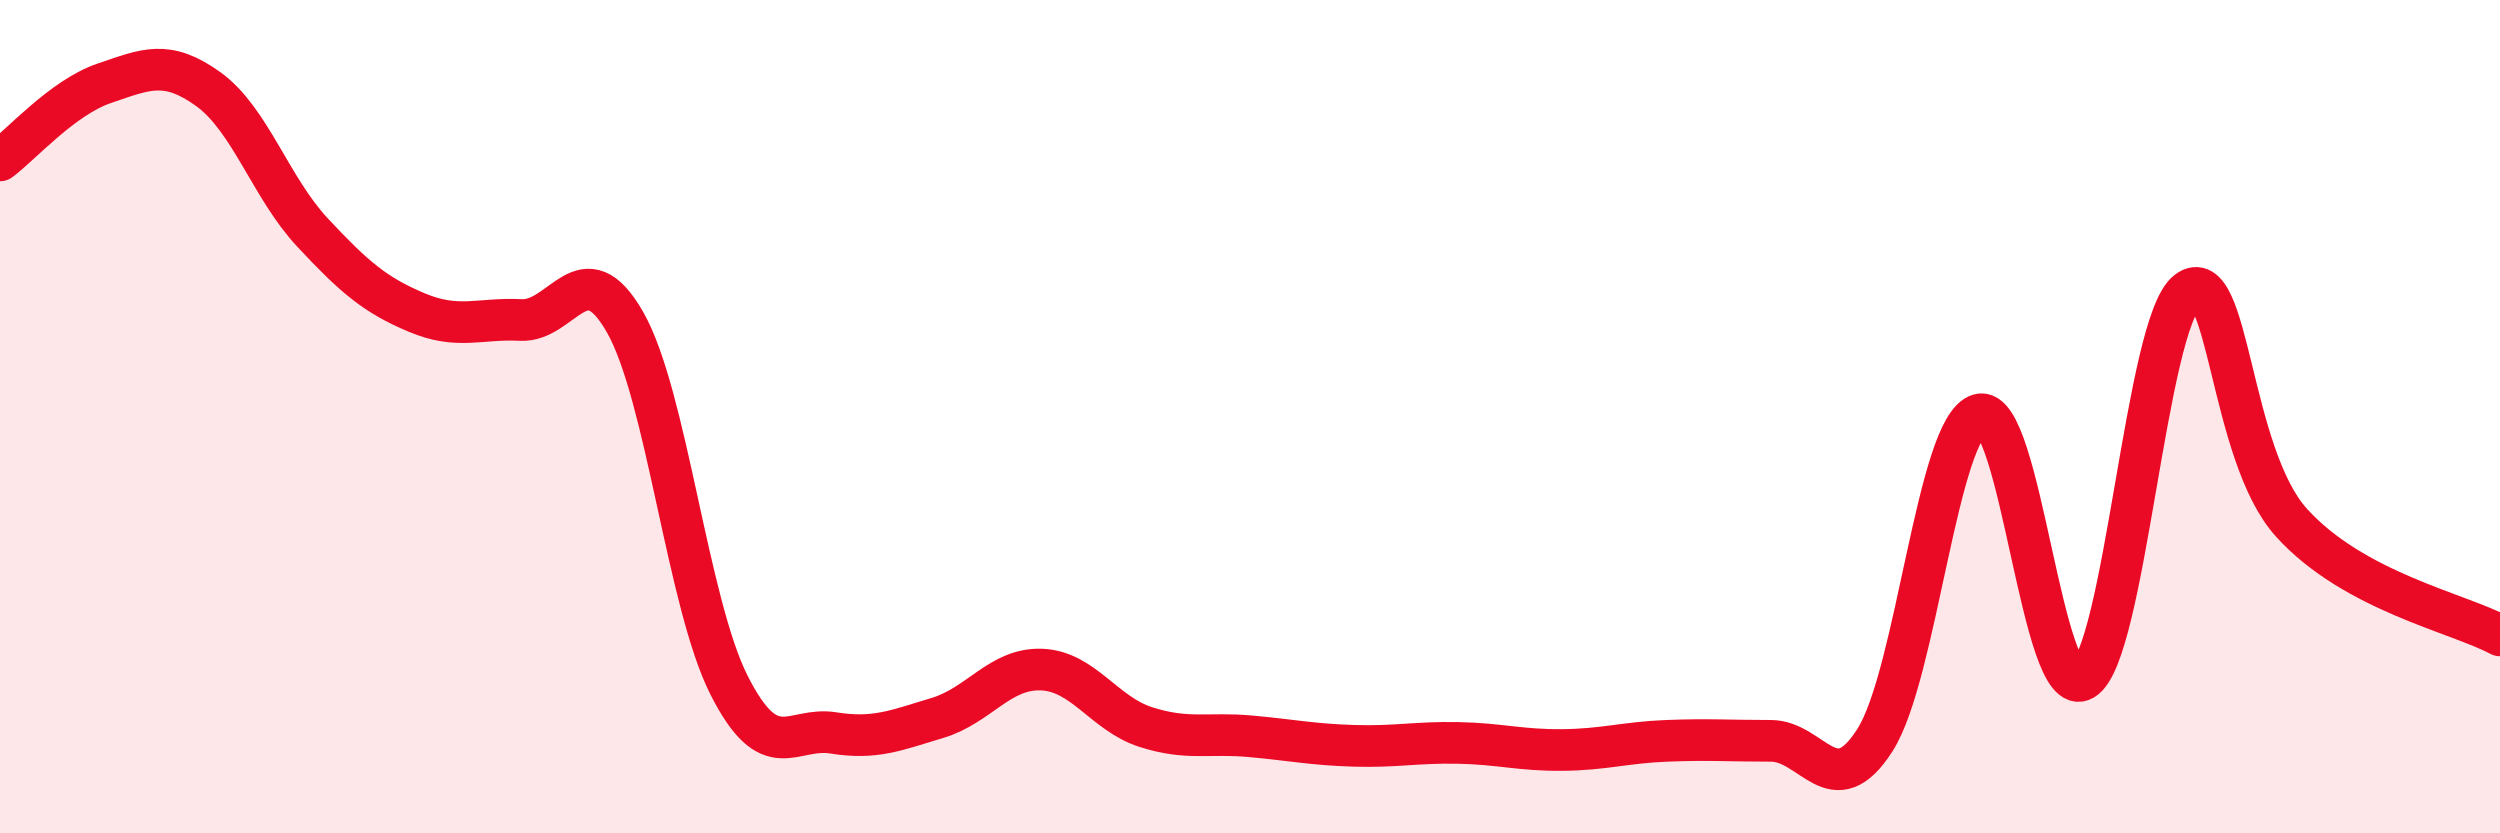
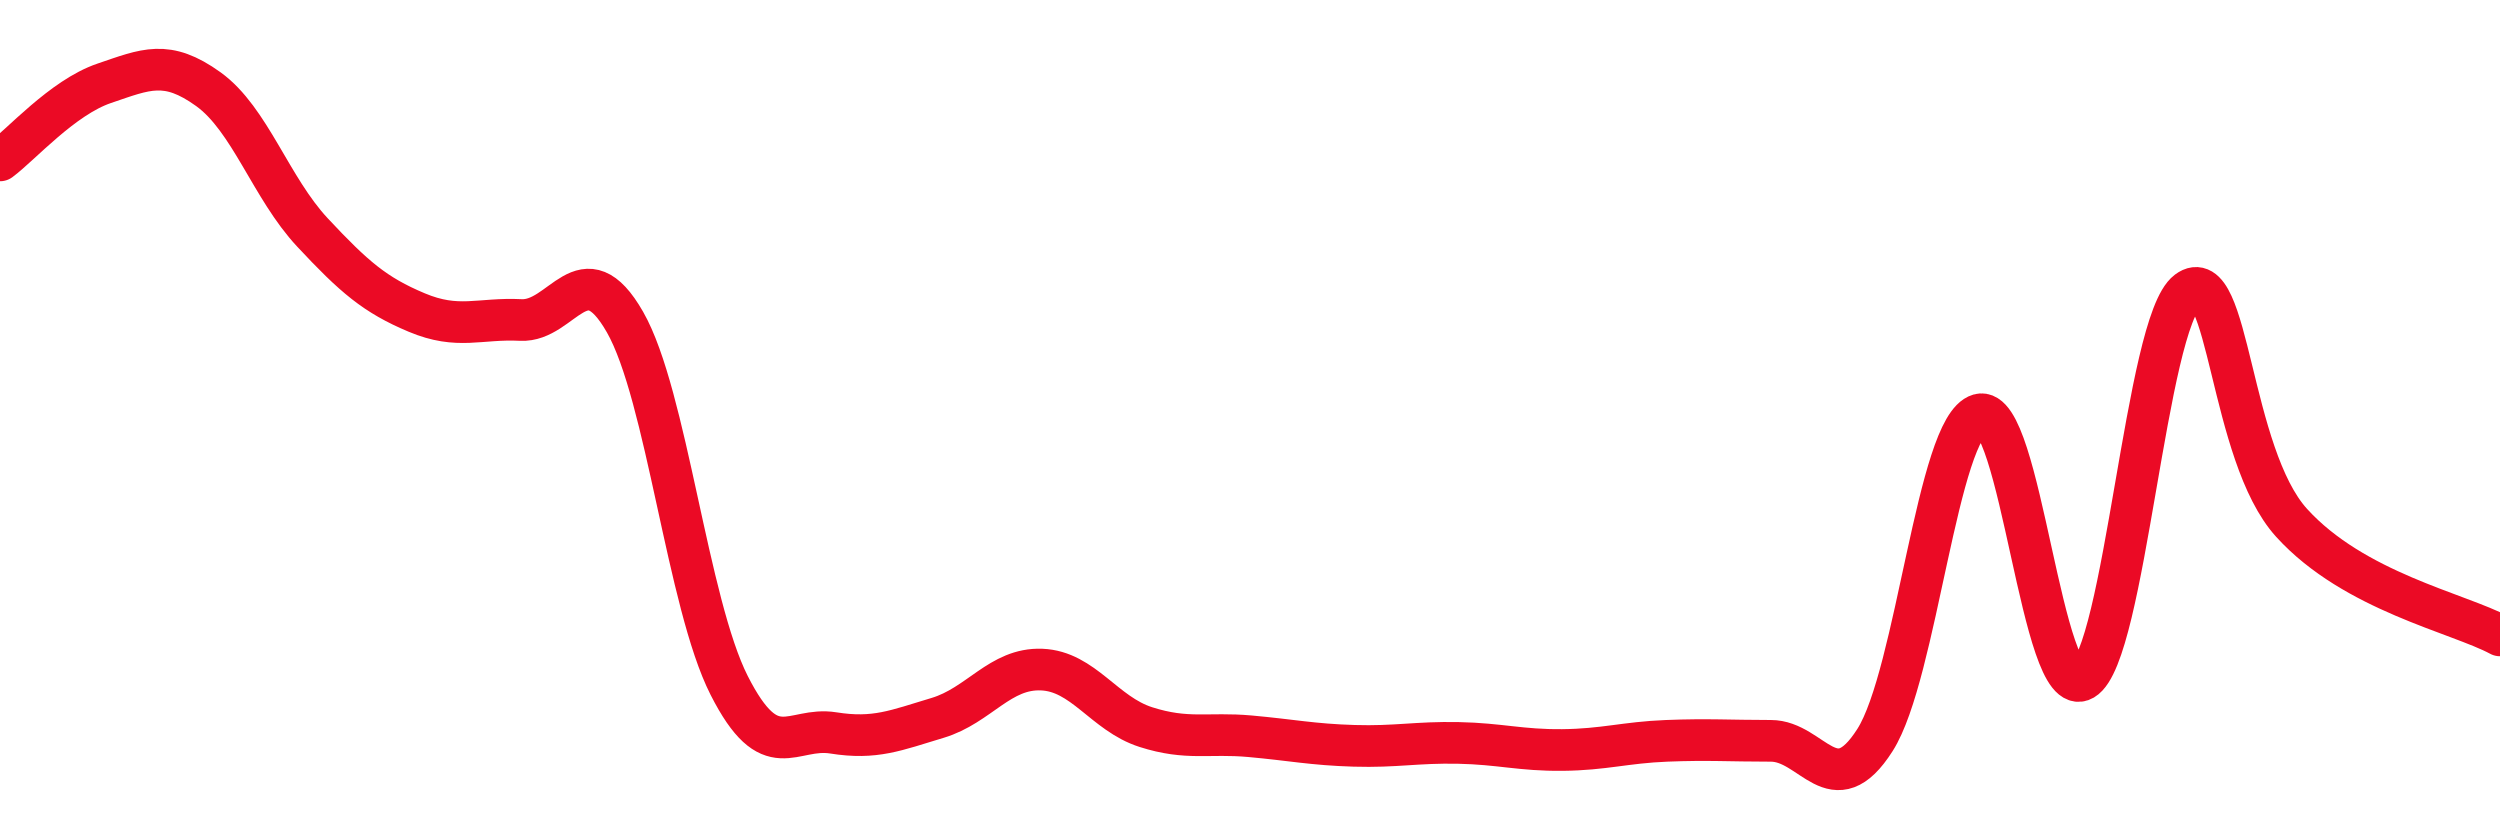
<svg xmlns="http://www.w3.org/2000/svg" width="60" height="20" viewBox="0 0 60 20">
-   <path d="M 0,3.85 C 0.5,3.48 1.5,2.34 2.5,2 C 3.5,1.66 4,1.42 5,2.14 C 6,2.86 6.5,4.51 7.5,5.58 C 8.5,6.65 9,7.08 10,7.5 C 11,7.92 11.5,7.63 12.5,7.68 C 13.5,7.73 14,5.98 15,7.73 C 16,9.48 16.5,14.48 17.5,16.45 C 18.5,18.42 19,17.43 20,17.59 C 21,17.75 21.5,17.53 22.5,17.23 C 23.5,16.93 24,16.03 25,16.07 C 26,16.11 26.5,17.13 27.5,17.45 C 28.5,17.77 29,17.58 30,17.67 C 31,17.76 31.5,17.87 32.5,17.9 C 33.5,17.93 34,17.81 35,17.83 C 36,17.85 36.5,18.01 37.5,18 C 38.5,17.99 39,17.82 40,17.78 C 41,17.74 41.5,17.78 42.5,17.78 C 43.5,17.78 44,19.33 45,17.76 C 46,16.19 46.5,10.24 47.5,9.95 C 48.5,9.66 49,16.9 50,16.31 C 51,15.72 51.5,7.74 52.5,6.99 C 53.5,6.24 53.5,10.9 55,12.55 C 56.5,14.2 59,14.71 60,15.25L60 20L0 20Z" fill="#EB0A25" opacity="0.1" stroke-linecap="round" stroke-linejoin="round" />
  <path d="M 0,3.85 C 0.5,3.48 1.5,2.34 2.5,2 C 3.5,1.66 4,1.42 5,2.14 C 6,2.86 6.5,4.51 7.5,5.58 C 8.5,6.65 9,7.08 10,7.5 C 11,7.92 11.5,7.63 12.5,7.68 C 13.5,7.73 14,5.98 15,7.73 C 16,9.48 16.5,14.48 17.5,16.45 C 18.5,18.42 19,17.43 20,17.59 C 21,17.75 21.5,17.53 22.5,17.23 C 23.5,16.93 24,16.03 25,16.07 C 26,16.11 26.5,17.13 27.5,17.45 C 28.5,17.77 29,17.58 30,17.67 C 31,17.76 31.5,17.87 32.5,17.9 C 33.5,17.93 34,17.81 35,17.83 C 36,17.85 36.5,18.01 37.5,18 C 38.5,17.99 39,17.82 40,17.78 C 41,17.74 41.5,17.78 42.5,17.78 C 43.5,17.78 44,19.33 45,17.76 C 46,16.19 46.5,10.24 47.5,9.95 C 48.5,9.66 49,16.9 50,16.31 C 51,15.72 51.5,7.74 52.5,6.99 C 53.5,6.24 53.5,10.9 55,12.55 C 56.5,14.2 59,14.71 60,15.25" stroke="#EB0A25" stroke-width="1" fill="none" stroke-linecap="round" stroke-linejoin="round" />
</svg>